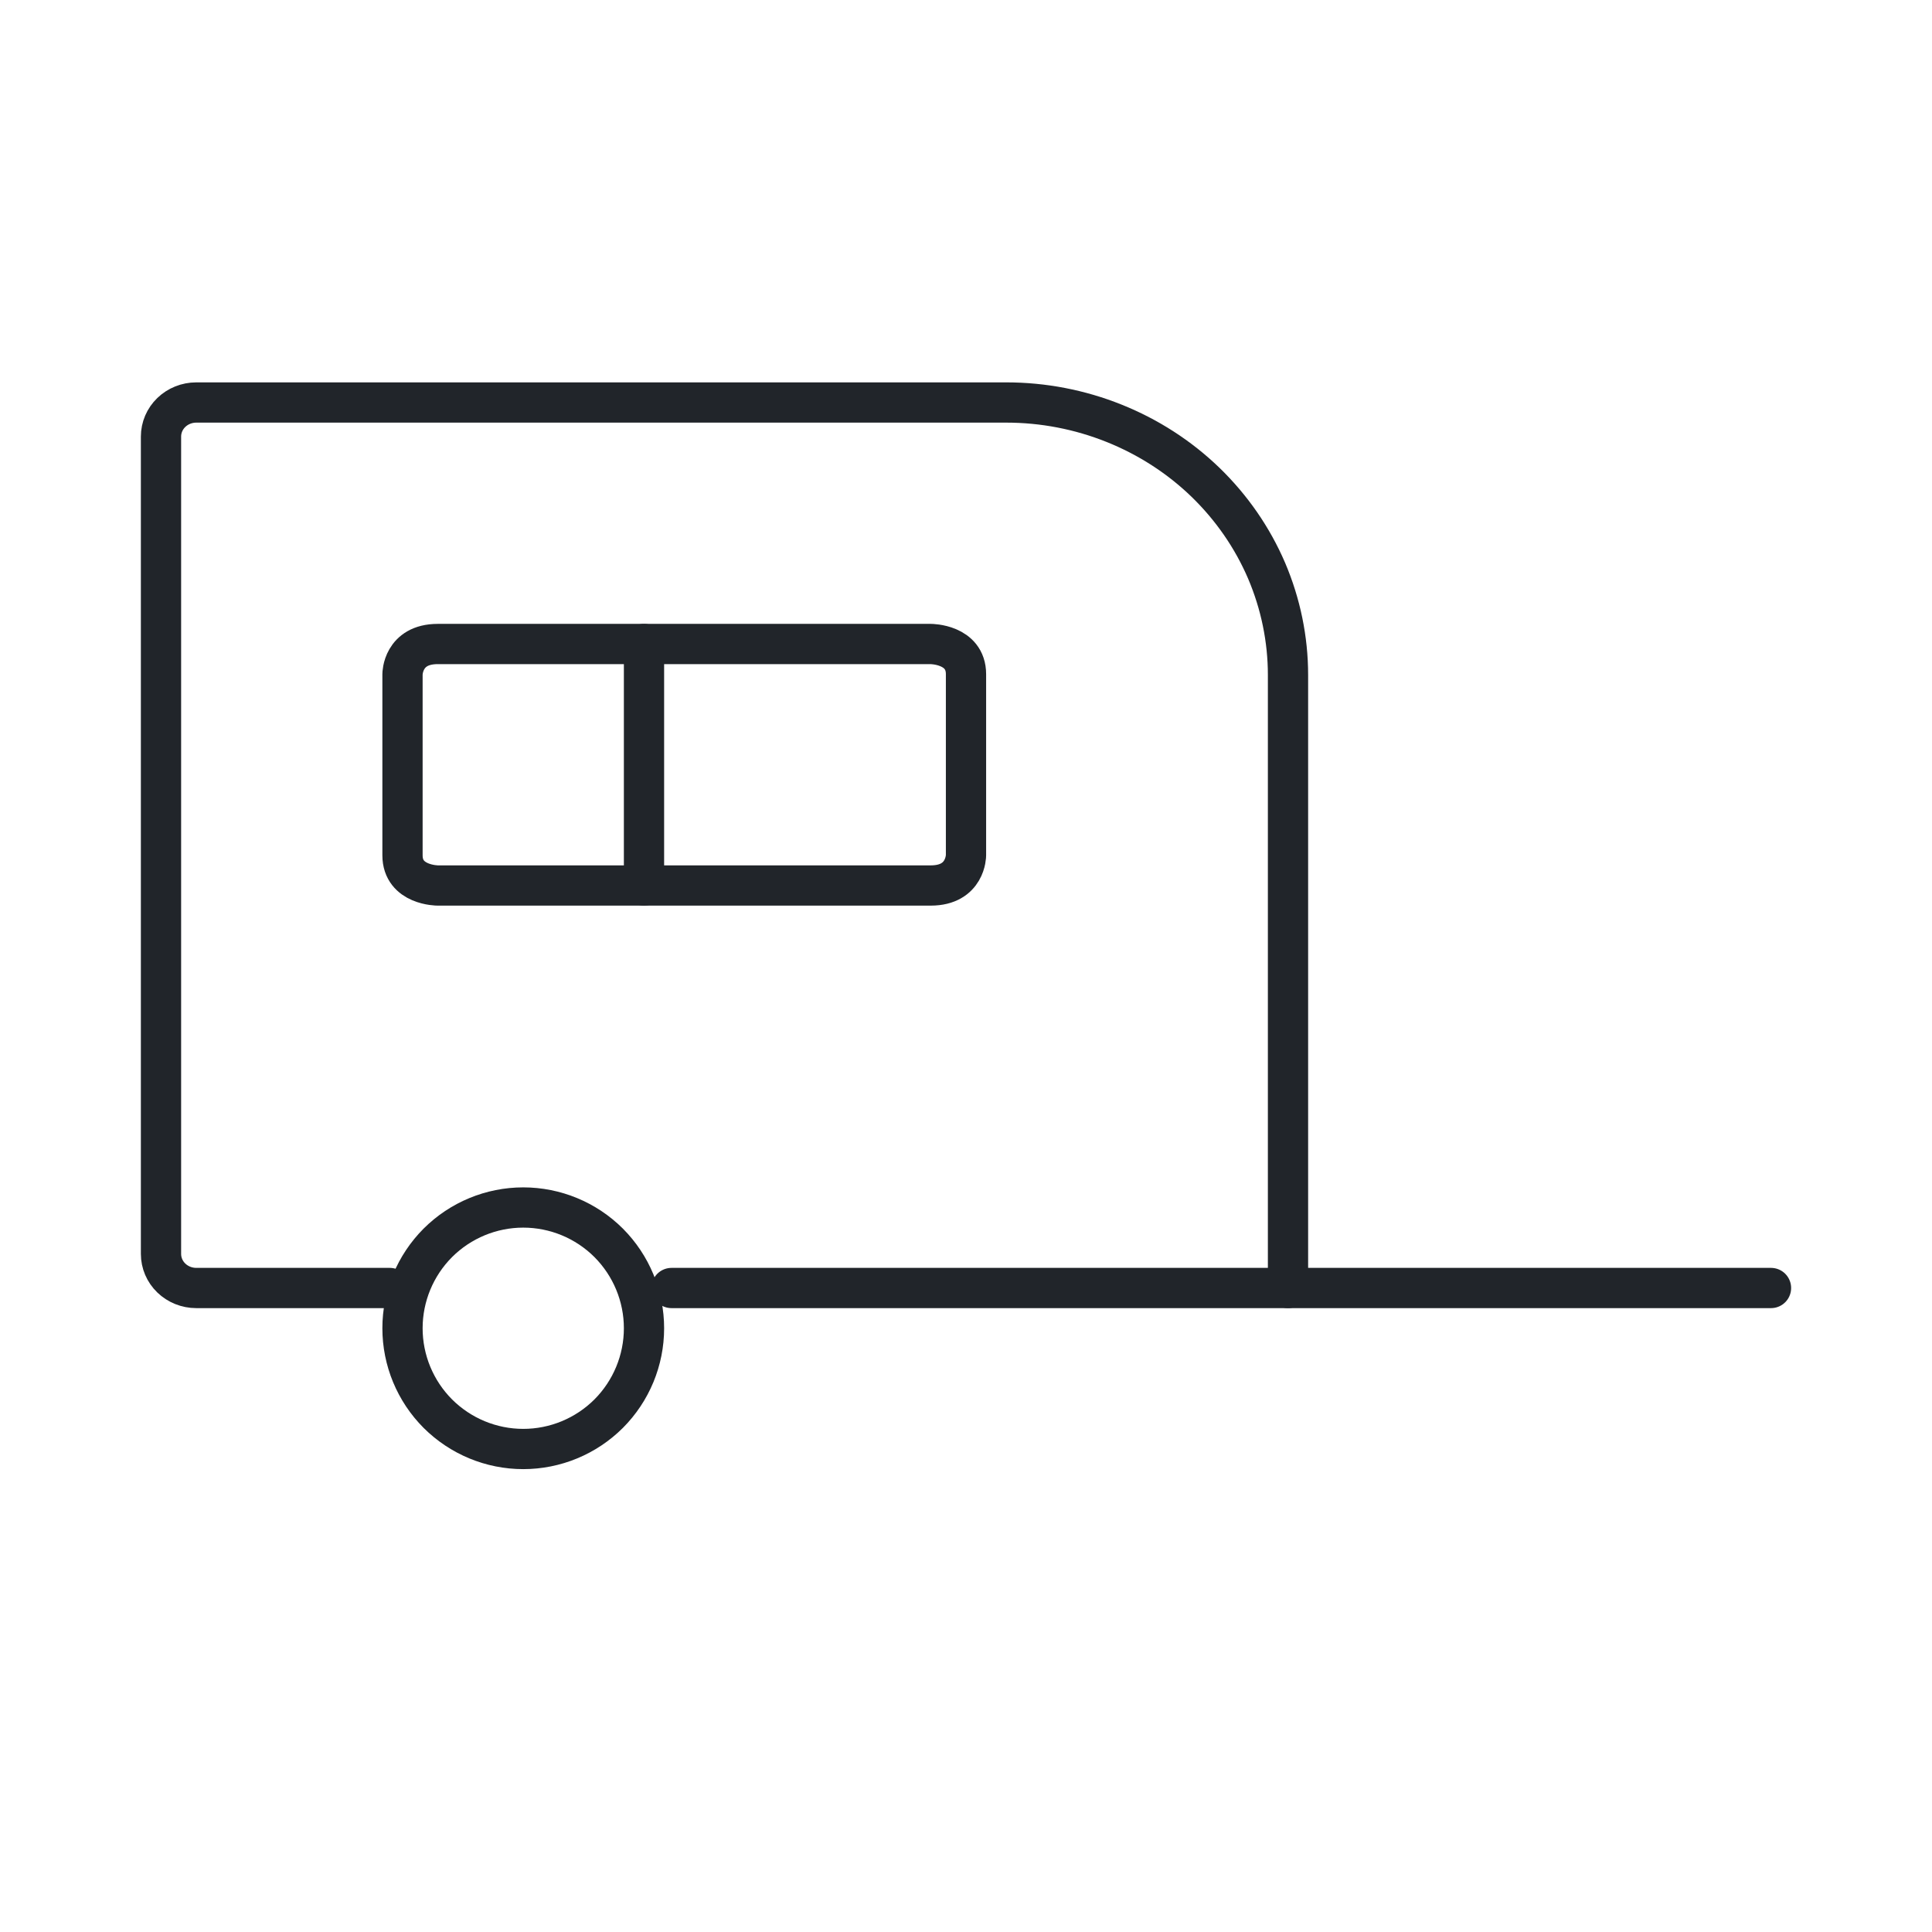
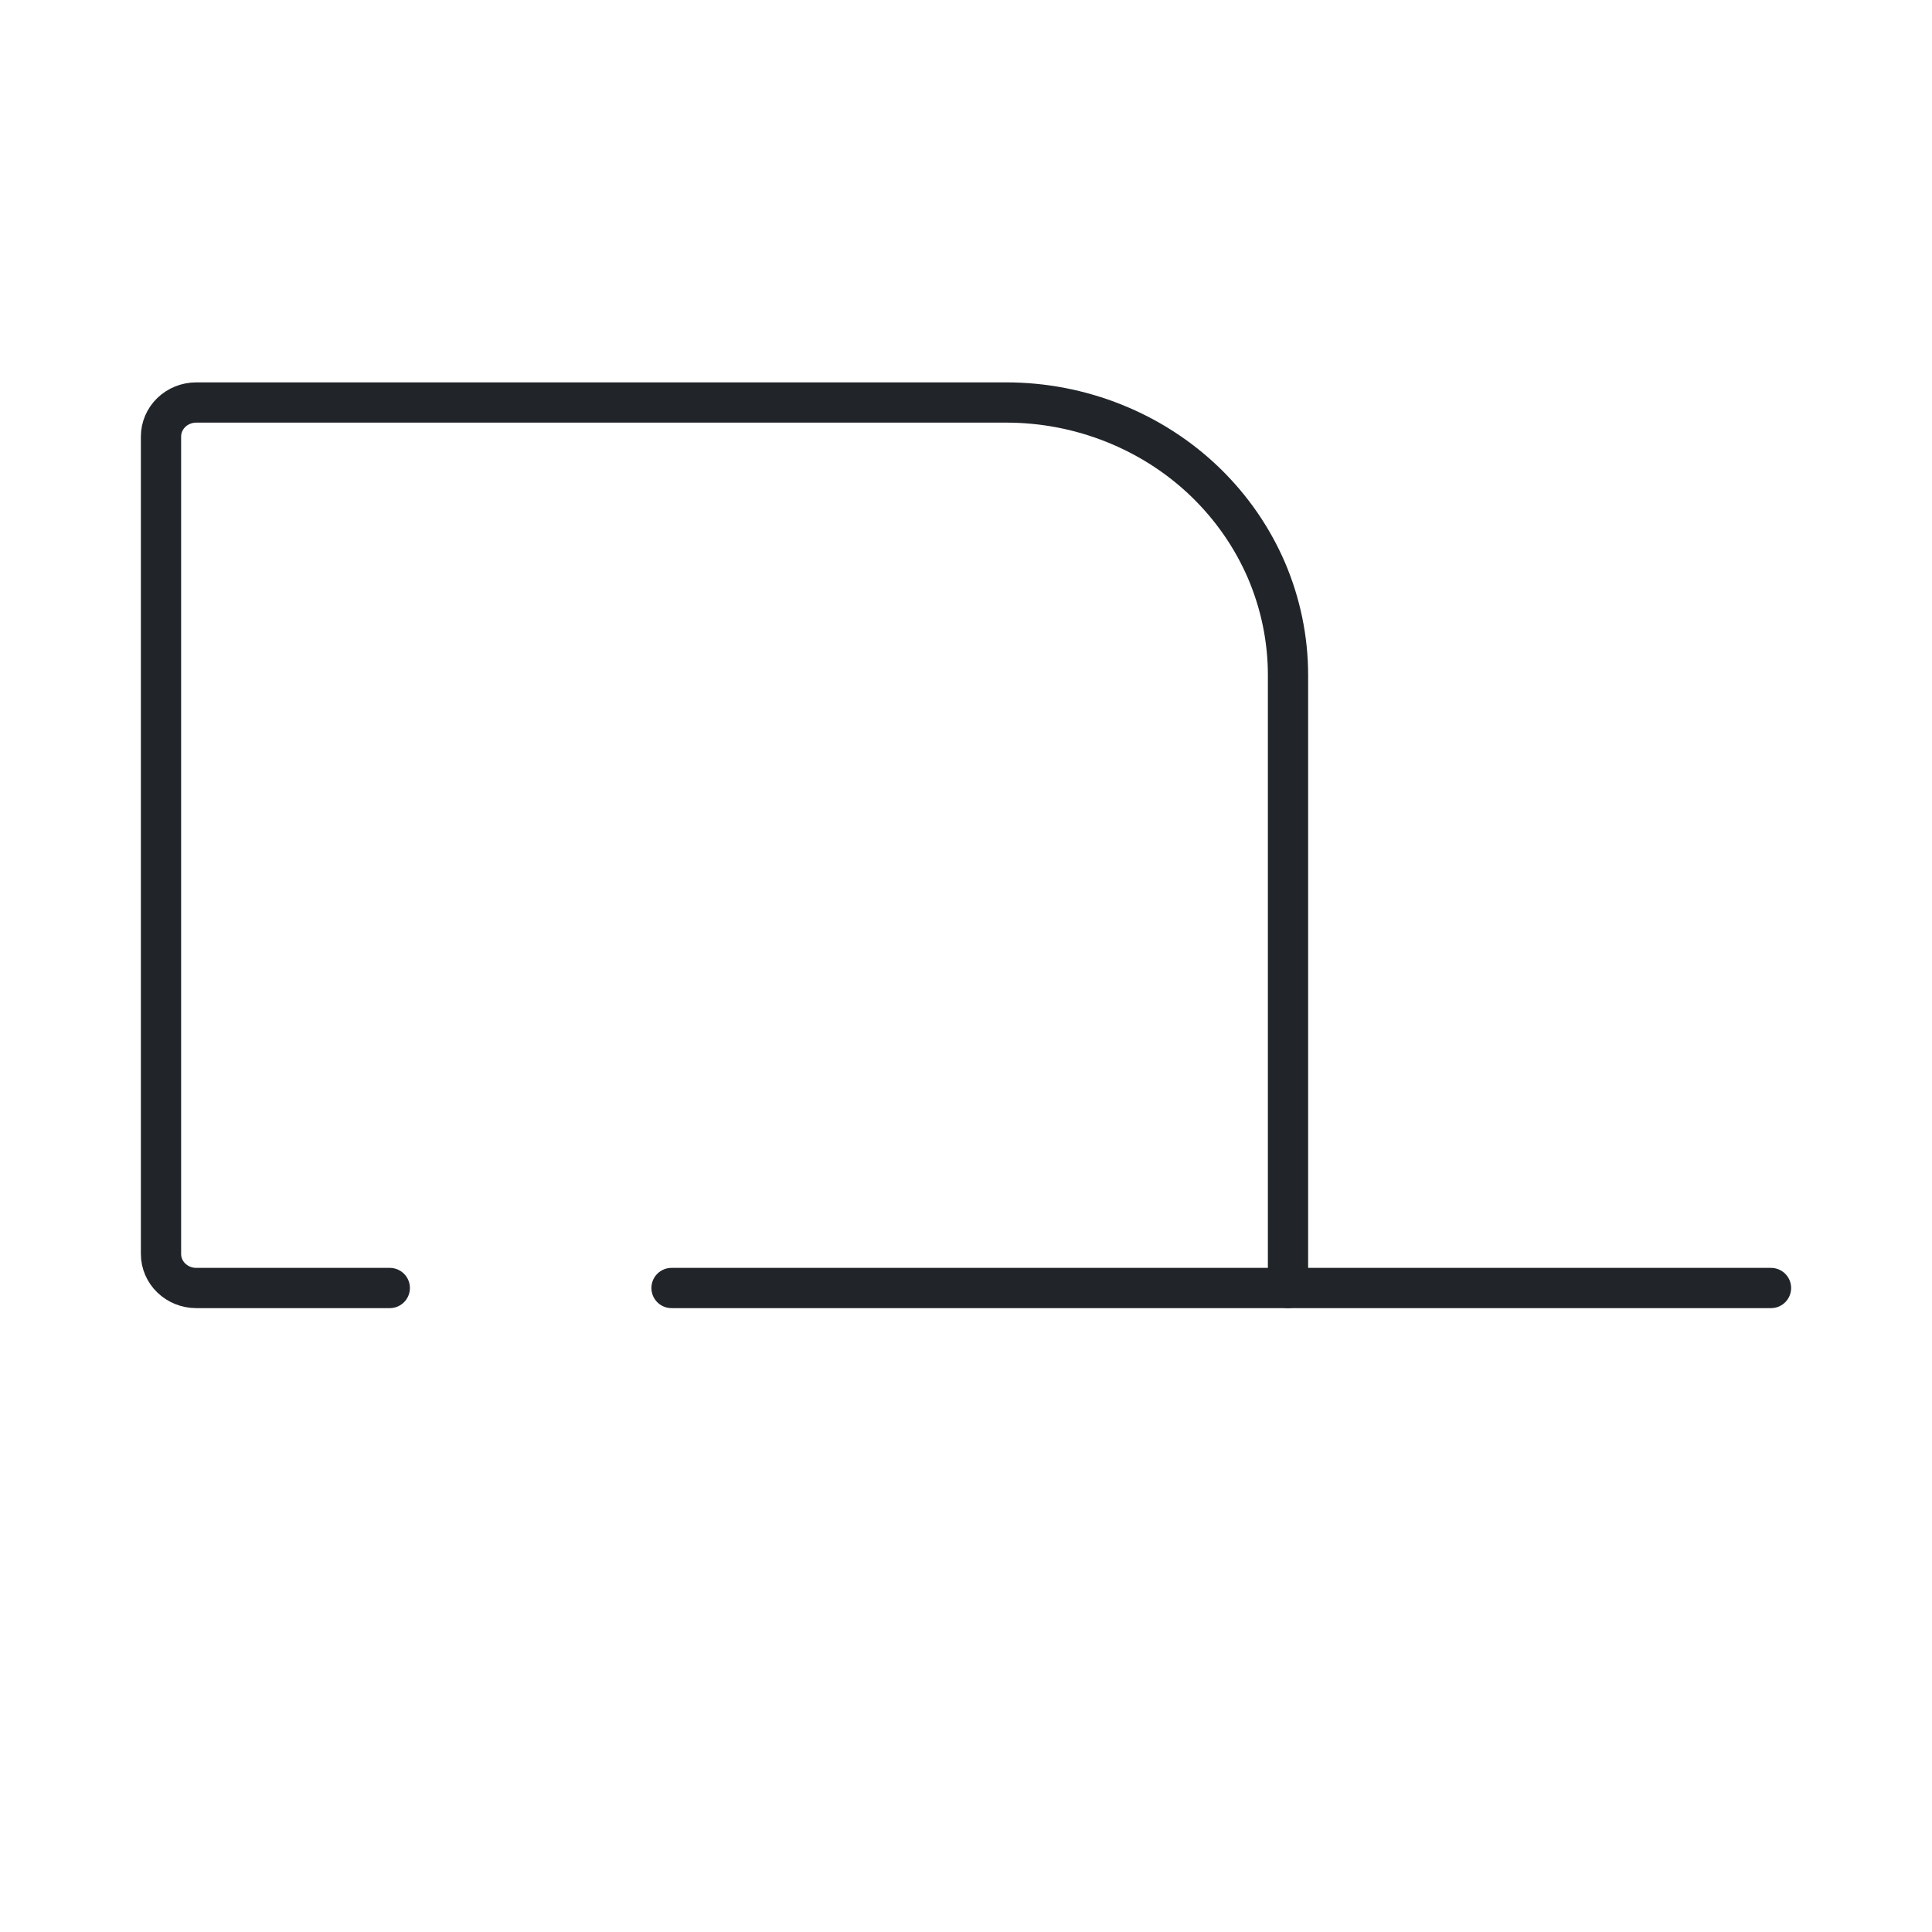
<svg xmlns="http://www.w3.org/2000/svg" width="24" height="24" viewBox="0 0 24 24" fill="none">
-   <path d="M5 16.5C5 16.898 5.158 17.279 5.439 17.561C5.721 17.842 6.102 18 6.5 18C6.898 18 7.279 17.842 7.561 17.561C7.842 17.279 8 16.898 8 16.5C8 16.102 7.842 15.721 7.561 15.439C7.279 15.158 6.898 15 6.5 15C6.102 15 5.721 15.158 5.439 15.439C5.158 15.721 5 16.102 5 16.5Z" stroke="#21252A" stroke-width="0.5" stroke-linecap="round" stroke-linejoin="round" />
  <path d="M8.342 16H16V8.385C16 7.94 15.909 7.5 15.734 7.089C15.558 6.679 15.3 6.306 14.975 5.991C14.65 5.677 14.264 5.428 13.839 5.258C13.415 5.088 12.96 5 12.5 5H2.438C2.321 5 2.21 5.045 2.128 5.124C2.046 5.203 2 5.311 2 5.423V15.577C2 15.689 2.046 15.797 2.128 15.876C2.21 15.955 2.321 16 2.438 16H4.842" stroke="#21252A" stroke-width="0.5" stroke-linecap="round" stroke-linejoin="round" />
  <path d="M16 16H22" stroke="#21252A" stroke-width="0.5" stroke-linecap="round" stroke-linejoin="round" />
-   <path d="M5.438 8H11.562C11.562 8 12 8 12 8.375V10.625C12 10.625 12 11 11.562 11H5.438C5.438 11 5 11 5 10.625V8.375C5 8.375 5 8 5.438 8Z" stroke="#21252A" stroke-width="0.5" stroke-linecap="round" stroke-linejoin="round" />
-   <path d="M8 8V11" stroke="#21252A" stroke-width="0.5" stroke-linecap="round" stroke-linejoin="round" />
</svg>